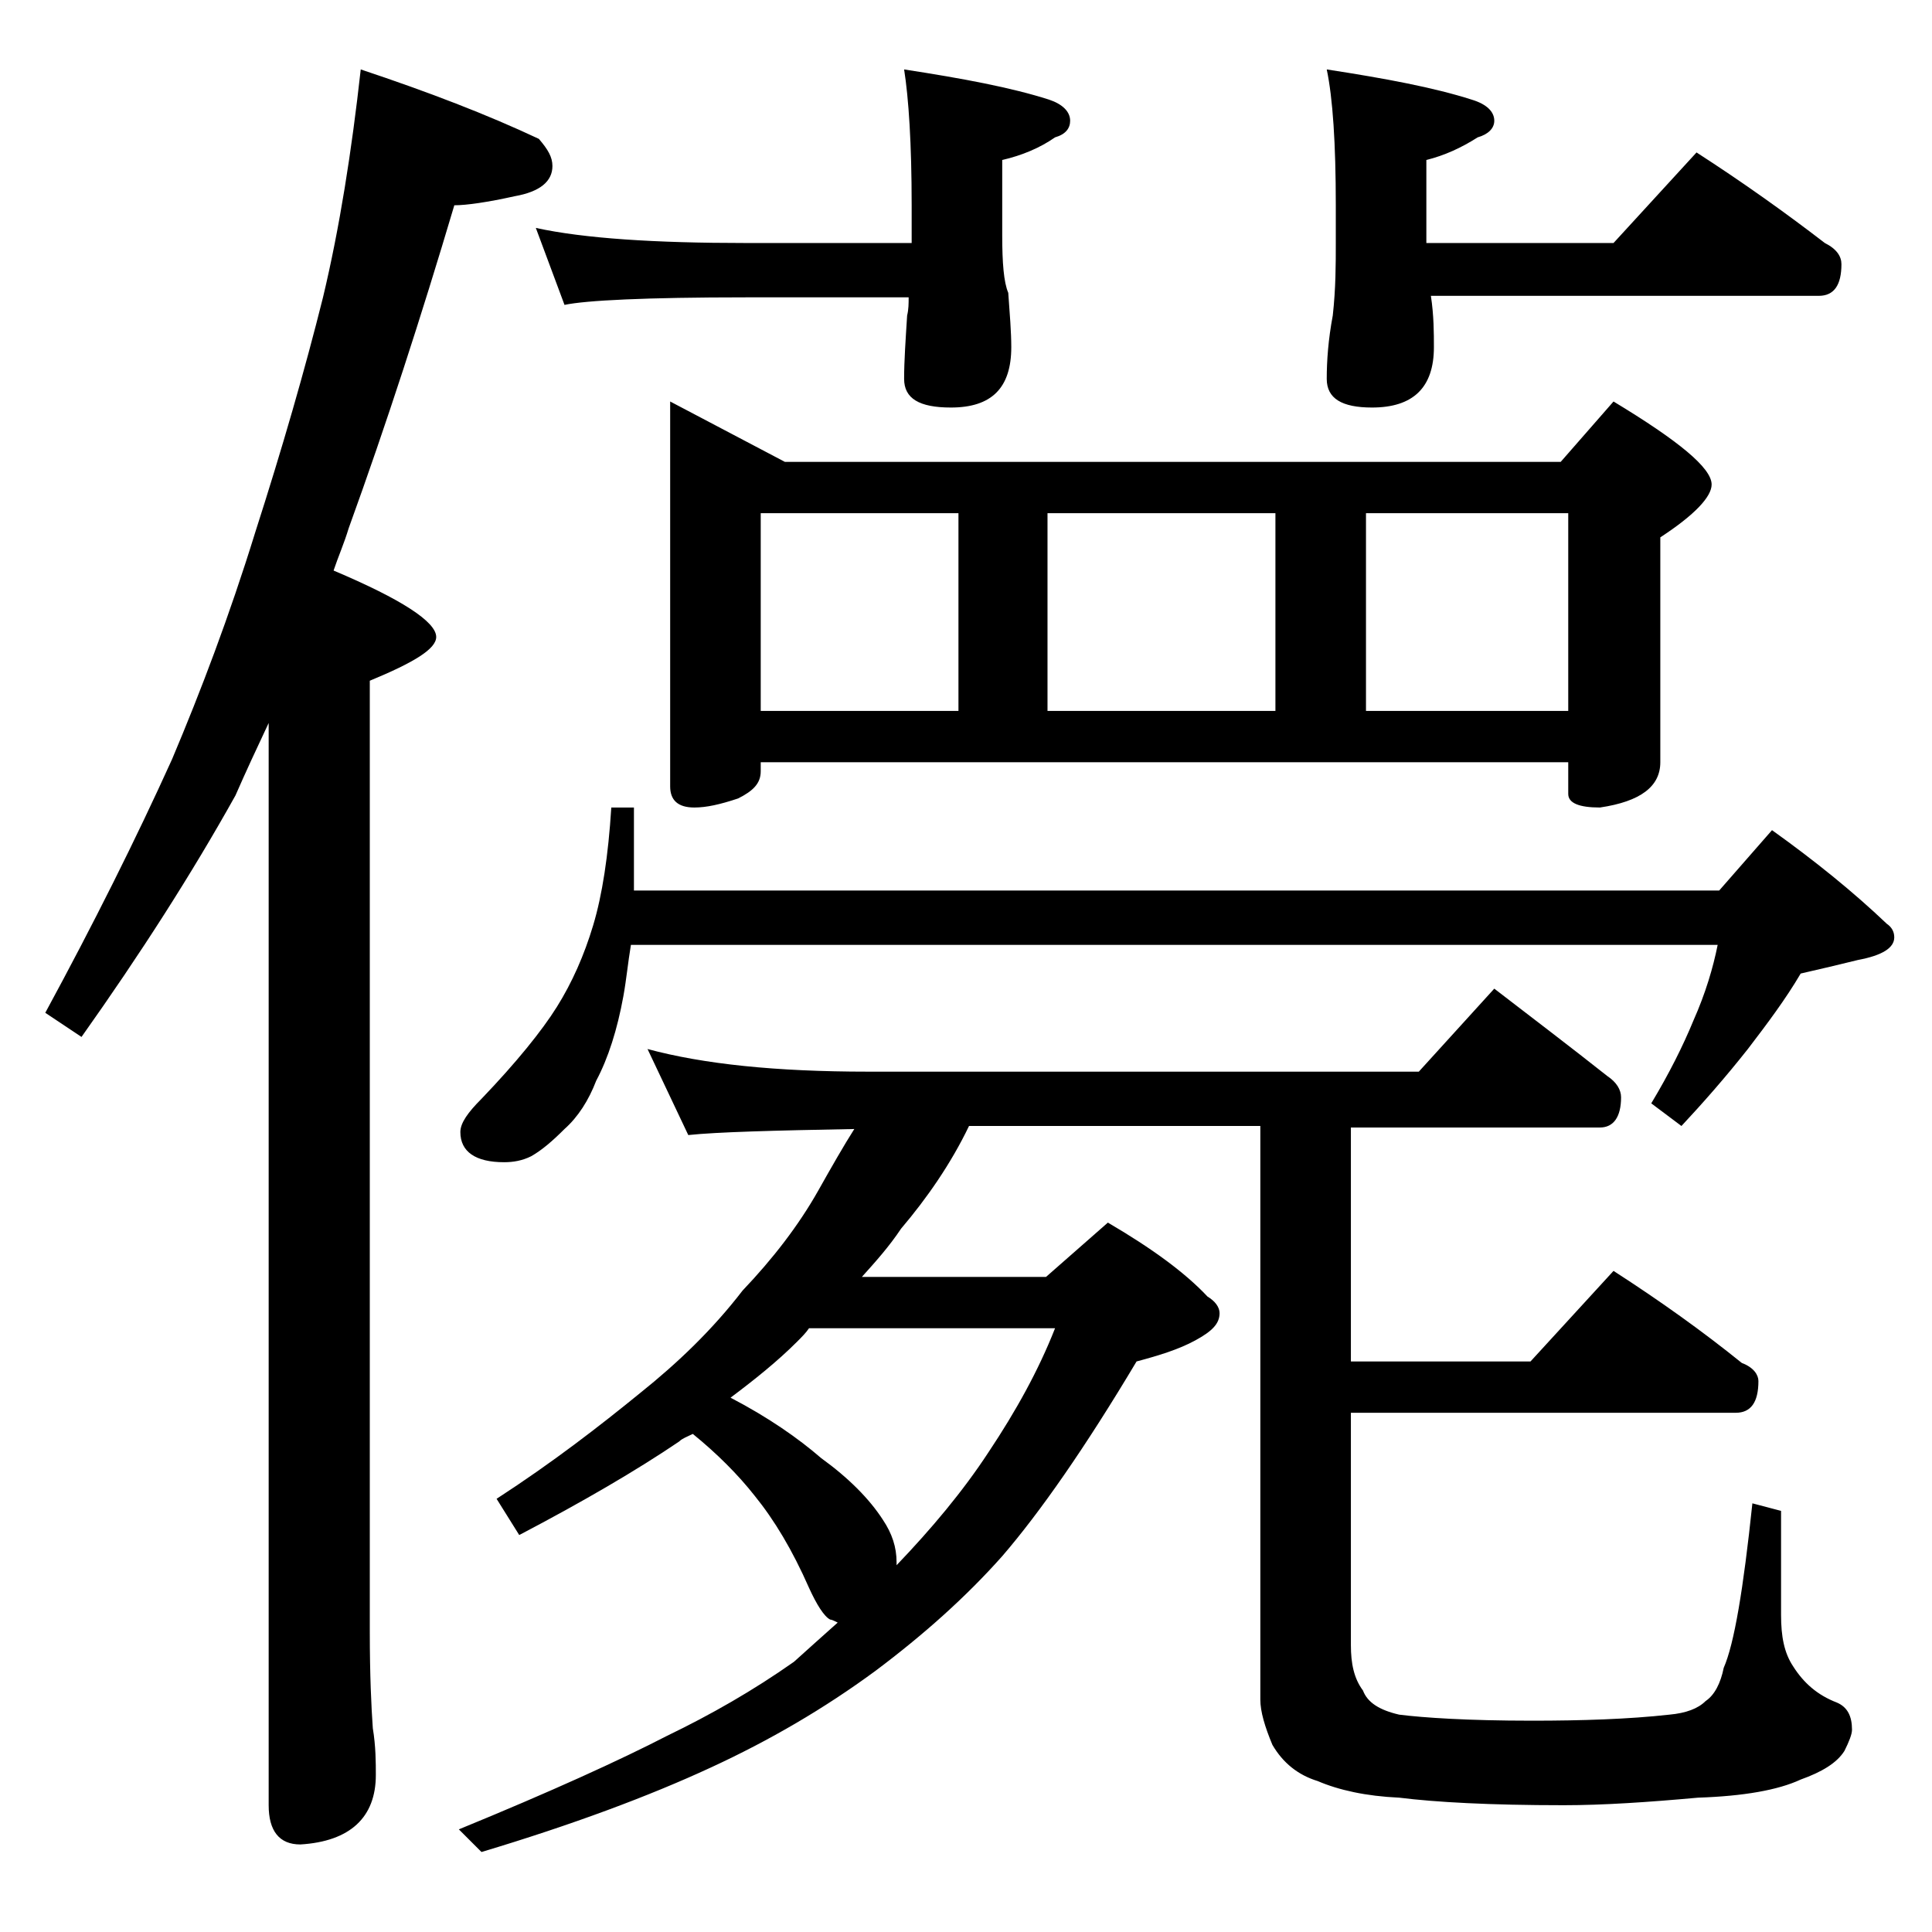
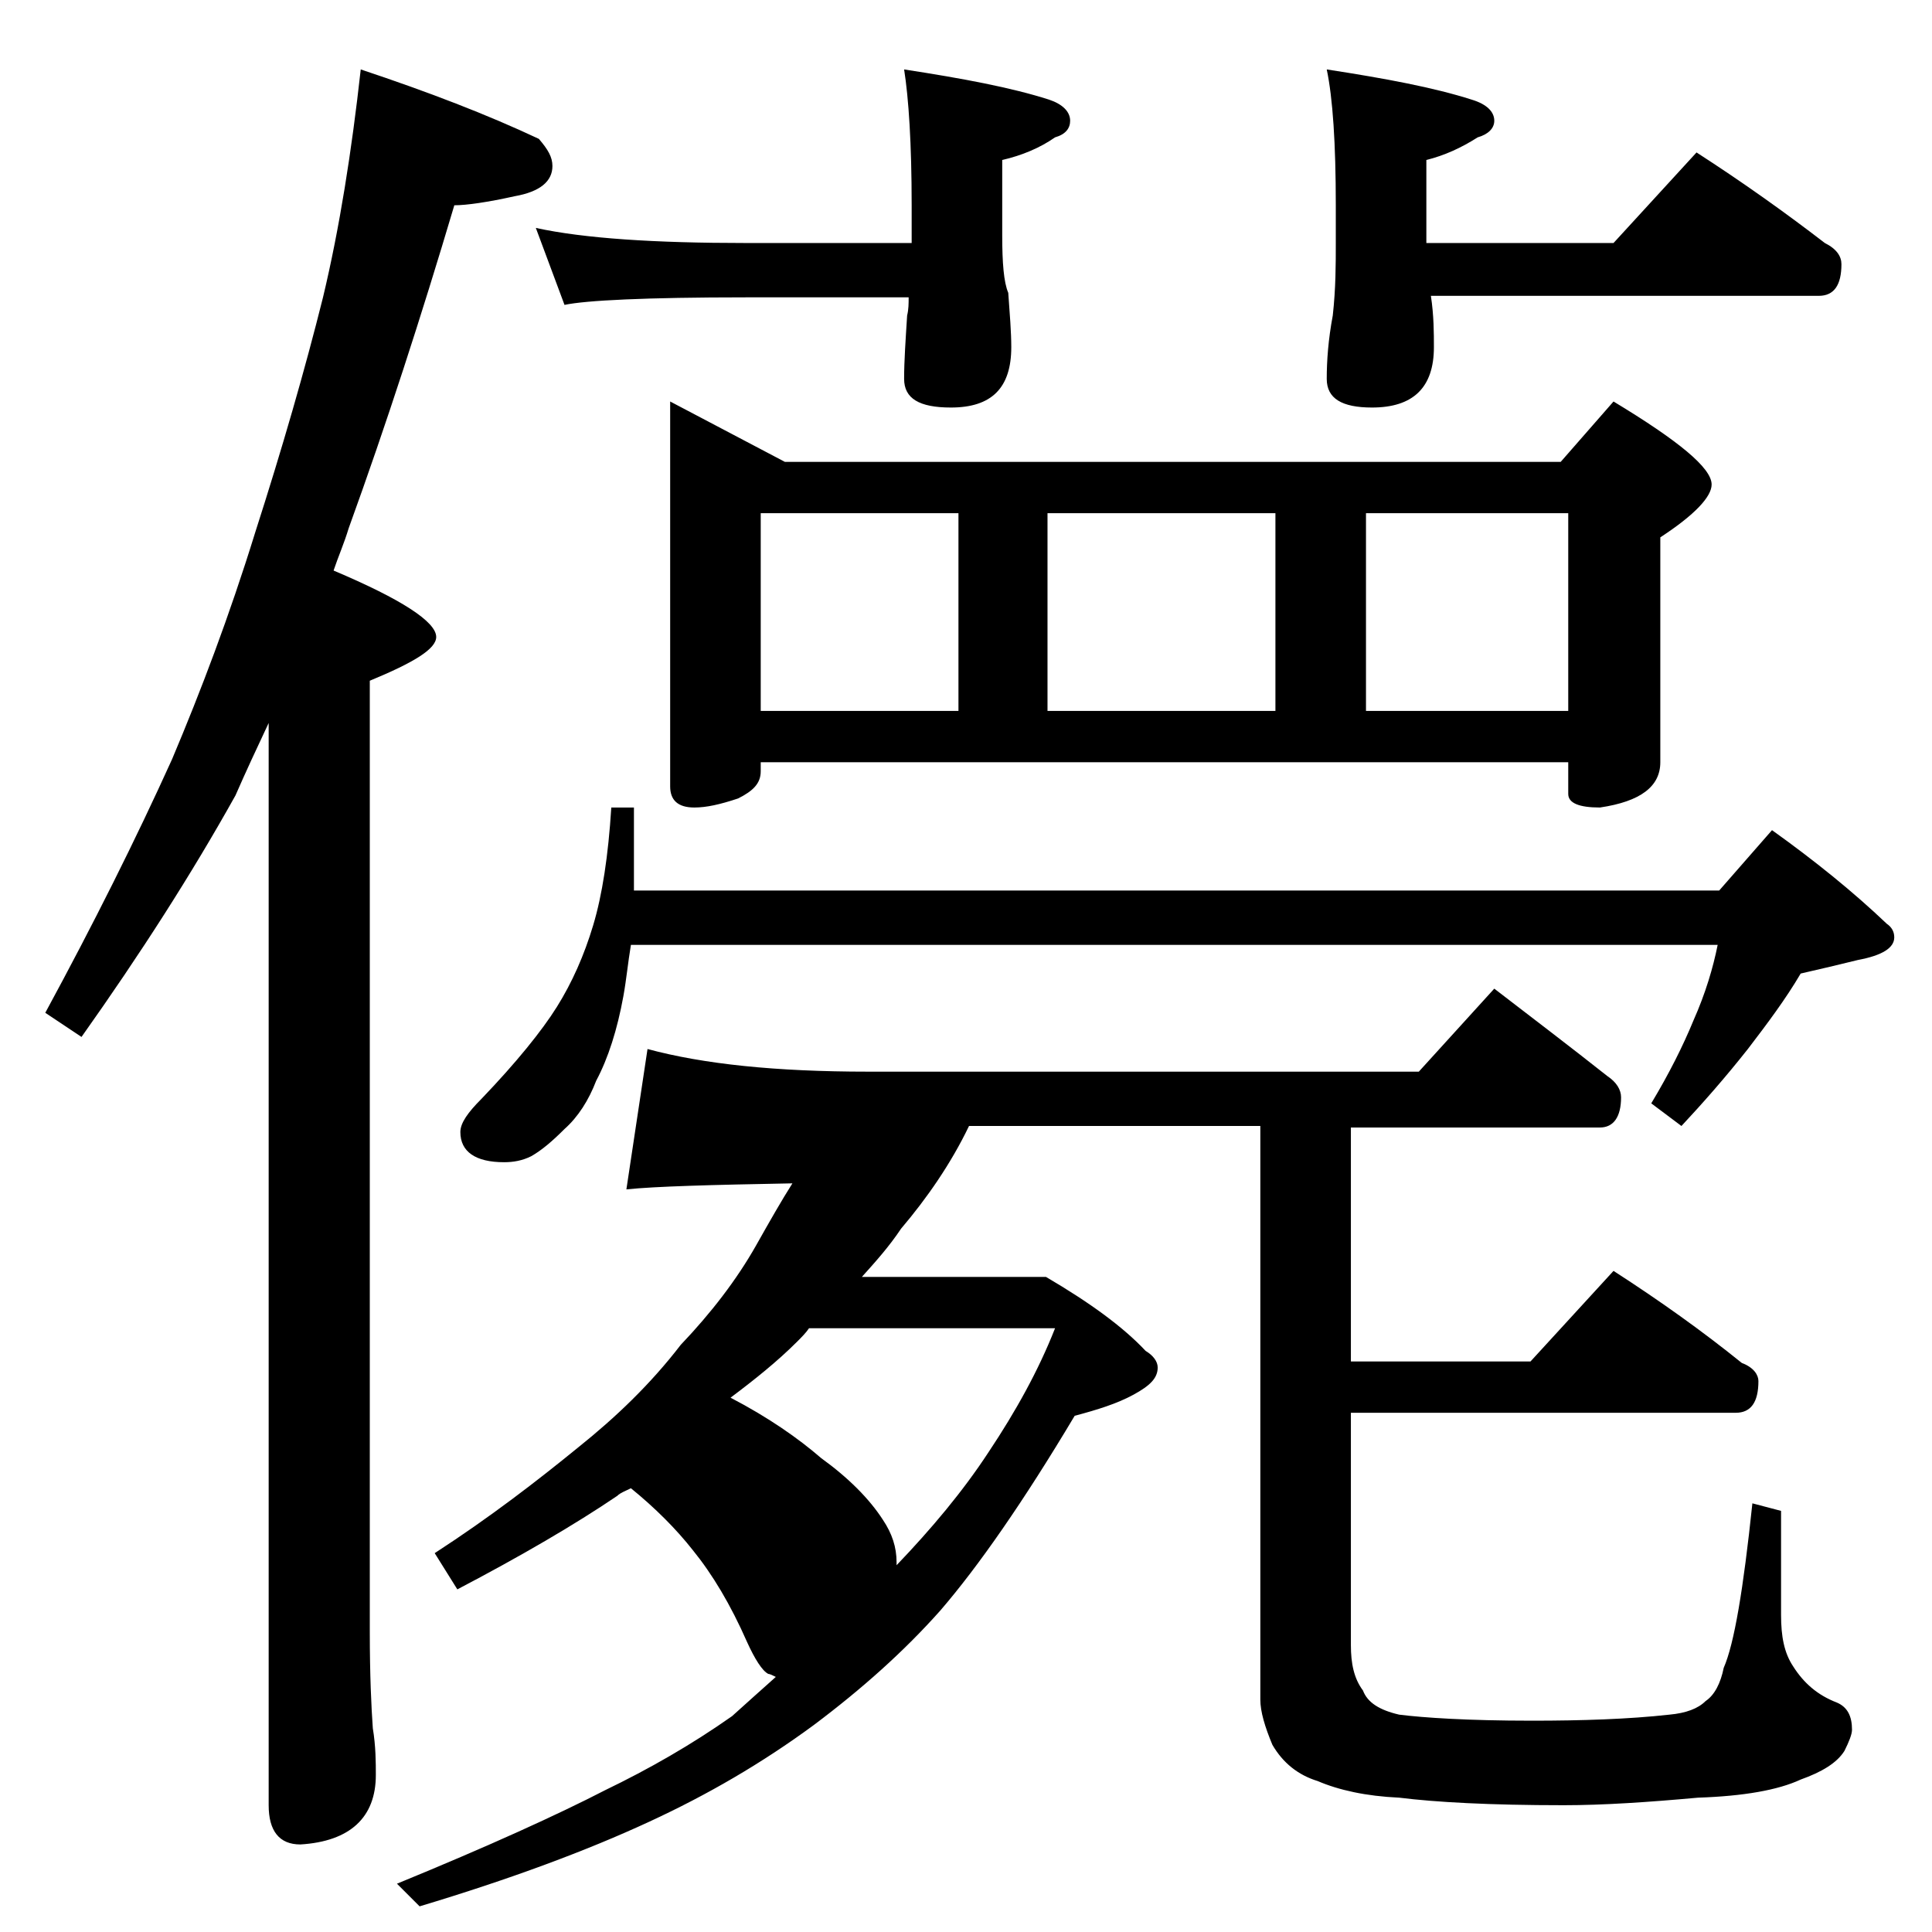
<svg xmlns="http://www.w3.org/2000/svg" version="1.1" id="Layer_1" x="0px" y="0px" viewBox="0 0 128 128" enable-background="new 0 0 128 128" xml:space="preserve">
-   <path d="M23.9,4.6c4.5,1.5,8.4,3,11.8,4.6c0.6,0.7,0.9,1.2,0.9,1.8c0,1-0.8,1.7-2.5,2c-1.8,0.4-3.2,0.6-4,0.6  C27.9,21,25.6,28.1,23.1,35c-0.3,1-0.7,1.9-1,2.8c4.5,1.9,6.8,3.4,6.8,4.4c0,0.8-1.5,1.7-4.4,2.9v63c0,2.9,0.1,5,0.2,6.4  c0.2,1.2,0.2,2.3,0.2,3.1c0,2.8-1.7,4.4-5,4.6c-1.4,0-2.1-0.9-2.1-2.6V47.9c-0.8,1.7-1.5,3.2-2.2,4.8c-2.9,5.2-6.3,10.5-10.2,16  L3,67.1c3.2-5.9,6-11.5,8.4-16.8c1.9-4.5,3.8-9.5,5.5-15c1.8-5.6,3.3-10.8,4.5-15.6C22.5,15.1,23.3,10,23.9,4.6z M40.5,53.5H42V59  h71.9l3.5-4c2.8,2,5.4,4.1,7.6,6.2c0.3,0.2,0.5,0.5,0.5,0.9c0,0.7-0.8,1.2-2.4,1.5c-1.2,0.3-2.5,0.6-3.8,0.9c-1,1.7-2.2,3.3-3.5,5  c-1.5,1.9-3,3.6-4.4,5.1l-2-1.5c1.2-2,2.1-3.8,2.8-5.5c0.8-1.8,1.3-3.5,1.6-5h-72c-0.2,1.2-0.3,2.3-0.5,3.4c-0.4,2.2-1,4.1-1.8,5.6  c-0.5,1.3-1.2,2.4-2.1,3.2c-0.8,0.8-1.5,1.4-2.2,1.8C34.6,76.9,34,77,33.4,77c-1.9,0-2.9-0.7-2.9-2c0-0.6,0.5-1.3,1.4-2.2  c2.3-2.4,4-4.5,5-6.1c1-1.6,1.8-3.4,2.4-5.4C39.9,59.3,40.3,56.7,40.5,53.5z M42.9,69.5c3.7,1,8.5,1.5,14.6,1.5H94l5-5.5  c2.6,2,5.1,3.9,7.5,5.8c0.6,0.4,0.9,0.9,0.9,1.4c0,1.3-0.5,2-1.4,2H89.5v15.5h11.9l5.5-6c3.1,2,5.9,4,8.5,6.1  c0.8,0.3,1.1,0.8,1.1,1.2c0,1.4-0.5,2.1-1.5,2.1H89.5V109c0,1.2,0.2,2.2,0.8,3c0.3,0.8,1.1,1.3,2.4,1.6c1.6,0.2,4.5,0.4,8.8,0.4  c3.3,0,6.4-0.1,9.1-0.4c1.1-0.1,1.9-0.4,2.4-0.9c0.6-0.4,1-1.2,1.2-2.2c0.7-1.6,1.3-5.2,1.9-10.9l1.9,0.5v6.9c0,1.4,0.2,2.5,0.8,3.4  c0.7,1.1,1.6,1.9,2.9,2.4c0.7,0.3,1,0.9,1,1.8c0,0.3-0.2,0.8-0.5,1.4c-0.5,0.8-1.5,1.4-2.9,1.9c-1.5,0.7-3.8,1.1-6.8,1.2  c-3.3,0.3-6.3,0.5-8.9,0.5c-4.9,0-8.5-0.2-10.9-0.5c-2.2-0.1-4-0.5-5.4-1.1c-1.3-0.4-2.3-1.2-3-2.4c-0.5-1.2-0.8-2.2-0.8-3V74.6  H64.2c-1.2,2.5-2.8,4.8-4.5,6.8c-0.8,1.2-1.7,2.2-2.6,3.2h12.2l4.1-3.6c2.9,1.7,5.1,3.3,6.6,4.9c0.5,0.3,0.8,0.7,0.8,1.1  c0,0.7-0.5,1.2-1.6,1.8c-1.1,0.6-2.4,1-3.9,1.4c-3.4,5.7-6.4,10-8.9,12.9c-2.4,2.7-5.2,5.2-8.4,7.6c-3.4,2.5-7,4.6-10.9,6.4  c-4.1,1.9-9.2,3.8-15.2,5.6l-1.5-1.5c6.1-2.5,10.7-4.6,13.8-6.2c2.9-1.4,5.7-3,8.4-4.9c1-0.9,2-1.8,2.9-2.6  c-0.2-0.1-0.4-0.2-0.5-0.2c-0.4-0.2-0.9-1-1.4-2.1c-1.1-2.5-2.3-4.5-3.6-6.1c-1.1-1.4-2.5-2.8-4.1-4.1c-0.4,0.2-0.7,0.3-0.9,0.5  c-2.8,1.9-6.4,4-10.6,6.2l-1.5-2.4c3.7-2.4,6.8-4.8,9.5-7c2.5-2,4.8-4.2,6.8-6.8c2-2.1,3.7-4.3,5-6.6c0.9-1.6,1.7-3,2.4-4.1  c-5.4,0.1-9.1,0.2-11,0.4L42.9,69.5z M35.5,15.1c3.2,0.7,7.9,1,13.9,1h11v-2.5c0-4.1-0.2-7.1-0.5-9c3.9,0.6,7.1,1.2,9.6,2  c0.9,0.3,1.4,0.8,1.4,1.4c0,0.5-0.3,0.9-1,1.1c-1,0.7-2.2,1.2-3.5,1.5v5c0,1.8,0.1,3.1,0.4,3.8C66.9,20.8,67,22,67,23  c0,2.7-1.3,4-4,4c-2.1,0-3.1-0.6-3.1-1.9c0-1.2,0.1-2.6,0.2-4.2c0.1-0.4,0.1-0.8,0.1-1.2H49.4c-6.6,0-10.6,0.2-12,0.5L35.5,15.1z   M44.4,26.6l7.6,4h51.4l3.5-4c4.3,2.6,6.5,4.4,6.5,5.5c0,0.8-1.1,2-3.4,3.5v14.9c0,1.6-1.3,2.6-4,3c-1.4,0-2.1-0.3-2.1-0.9v-2.1  H50.4v0.6c0,0.8-0.5,1.3-1.5,1.8c-1.2,0.4-2.1,0.6-2.9,0.6c-1.1,0-1.6-0.5-1.6-1.4V26.6z M48.4,92.6c2.5,1.3,4.5,2.7,6,4  c1.8,1.3,3.2,2.7,4.1,4.1c0.6,0.9,0.9,1.8,0.9,2.8v0.2c2.3-2.4,4.4-4.9,6.1-7.5c1.8-2.7,3.3-5.4,4.4-8.2H53.6  c-0.2,0.3-0.5,0.6-0.8,0.9C51.5,90.2,50,91.4,48.4,92.6z M50.4,47.1h13.1V34H50.4V47.1z M69.4,47.1h15.1V34H69.4V47.1z M87.9,4.6  c3.9,0.6,7.1,1.2,9.6,2C98.5,6.9,99,7.4,99,8c0,0.5-0.4,0.9-1.1,1.1c-1.1,0.7-2.2,1.2-3.4,1.5v5.5h12.4l5.5-6c3.1,2,5.9,4,8.5,6  c0.8,0.4,1.1,0.9,1.1,1.4c0,1.4-0.5,2.1-1.5,2.1H94.8c0.2,1.3,0.2,2.5,0.2,3.4c0,2.7-1.4,4-4.1,4c-2,0-3-0.6-3-1.9  c0-1.2,0.1-2.6,0.4-4.2c0.2-1.8,0.2-3.4,0.2-4.8v-2.5C88.5,9.5,88.3,6.5,87.9,4.6z M90.5,47.1h13.4V34H90.5V47.1z" />
+   <path d="M23.9,4.6c4.5,1.5,8.4,3,11.8,4.6c0.6,0.7,0.9,1.2,0.9,1.8c0,1-0.8,1.7-2.5,2c-1.8,0.4-3.2,0.6-4,0.6  C27.9,21,25.6,28.1,23.1,35c-0.3,1-0.7,1.9-1,2.8c4.5,1.9,6.8,3.4,6.8,4.4c0,0.8-1.5,1.7-4.4,2.9v63c0,2.9,0.1,5,0.2,6.4  c0.2,1.2,0.2,2.3,0.2,3.1c0,2.8-1.7,4.4-5,4.6c-1.4,0-2.1-0.9-2.1-2.6V47.9c-0.8,1.7-1.5,3.2-2.2,4.8c-2.9,5.2-6.3,10.5-10.2,16  L3,67.1c3.2-5.9,6-11.5,8.4-16.8c1.9-4.5,3.8-9.5,5.5-15c1.8-5.6,3.3-10.8,4.5-15.6C22.5,15.1,23.3,10,23.9,4.6z M40.5,53.5H42V59  h71.9l3.5-4c2.8,2,5.4,4.1,7.6,6.2c0.3,0.2,0.5,0.5,0.5,0.9c0,0.7-0.8,1.2-2.4,1.5c-1.2,0.3-2.5,0.6-3.8,0.9c-1,1.7-2.2,3.3-3.5,5  c-1.5,1.9-3,3.6-4.4,5.1l-2-1.5c1.2-2,2.1-3.8,2.8-5.5c0.8-1.8,1.3-3.5,1.6-5h-72c-0.2,1.2-0.3,2.3-0.5,3.4c-0.4,2.2-1,4.1-1.8,5.6  c-0.5,1.3-1.2,2.4-2.1,3.2c-0.8,0.8-1.5,1.4-2.2,1.8C34.6,76.9,34,77,33.4,77c-1.9,0-2.9-0.7-2.9-2c0-0.6,0.5-1.3,1.4-2.2  c2.3-2.4,4-4.5,5-6.1c1-1.6,1.8-3.4,2.4-5.4C39.9,59.3,40.3,56.7,40.5,53.5z M42.9,69.5c3.7,1,8.5,1.5,14.6,1.5H94l5-5.5  c2.6,2,5.1,3.9,7.5,5.8c0.6,0.4,0.9,0.9,0.9,1.4c0,1.3-0.5,2-1.4,2H89.5v15.5h11.9l5.5-6c3.1,2,5.9,4,8.5,6.1  c0.8,0.3,1.1,0.8,1.1,1.2c0,1.4-0.5,2.1-1.5,2.1H89.5V109c0,1.2,0.2,2.2,0.8,3c0.3,0.8,1.1,1.3,2.4,1.6c1.6,0.2,4.5,0.4,8.8,0.4  c3.3,0,6.4-0.1,9.1-0.4c1.1-0.1,1.9-0.4,2.4-0.9c0.6-0.4,1-1.2,1.2-2.2c0.7-1.6,1.3-5.2,1.9-10.9l1.9,0.5v6.9c0,1.4,0.2,2.5,0.8,3.4  c0.7,1.1,1.6,1.9,2.9,2.4c0.7,0.3,1,0.9,1,1.8c0,0.3-0.2,0.8-0.5,1.4c-0.5,0.8-1.5,1.4-2.9,1.9c-1.5,0.7-3.8,1.1-6.8,1.2  c-3.3,0.3-6.3,0.5-8.9,0.5c-4.9,0-8.5-0.2-10.9-0.5c-2.2-0.1-4-0.5-5.4-1.1c-1.3-0.4-2.3-1.2-3-2.4c-0.5-1.2-0.8-2.2-0.8-3V74.6  H64.2c-1.2,2.5-2.8,4.8-4.5,6.8c-0.8,1.2-1.7,2.2-2.6,3.2h12.2c2.9,1.7,5.1,3.3,6.6,4.9c0.5,0.3,0.8,0.7,0.8,1.1  c0,0.7-0.5,1.2-1.6,1.8c-1.1,0.6-2.4,1-3.9,1.4c-3.4,5.7-6.4,10-8.9,12.9c-2.4,2.7-5.2,5.2-8.4,7.6c-3.4,2.5-7,4.6-10.9,6.4  c-4.1,1.9-9.2,3.8-15.2,5.6l-1.5-1.5c6.1-2.5,10.7-4.6,13.8-6.2c2.9-1.4,5.7-3,8.4-4.9c1-0.9,2-1.8,2.9-2.6  c-0.2-0.1-0.4-0.2-0.5-0.2c-0.4-0.2-0.9-1-1.4-2.1c-1.1-2.5-2.3-4.5-3.6-6.1c-1.1-1.4-2.5-2.8-4.1-4.1c-0.4,0.2-0.7,0.3-0.9,0.5  c-2.8,1.9-6.4,4-10.6,6.2l-1.5-2.4c3.7-2.4,6.8-4.8,9.5-7c2.5-2,4.8-4.2,6.8-6.8c2-2.1,3.7-4.3,5-6.6c0.9-1.6,1.7-3,2.4-4.1  c-5.4,0.1-9.1,0.2-11,0.4L42.9,69.5z M35.5,15.1c3.2,0.7,7.9,1,13.9,1h11v-2.5c0-4.1-0.2-7.1-0.5-9c3.9,0.6,7.1,1.2,9.6,2  c0.9,0.3,1.4,0.8,1.4,1.4c0,0.5-0.3,0.9-1,1.1c-1,0.7-2.2,1.2-3.5,1.5v5c0,1.8,0.1,3.1,0.4,3.8C66.9,20.8,67,22,67,23  c0,2.7-1.3,4-4,4c-2.1,0-3.1-0.6-3.1-1.9c0-1.2,0.1-2.6,0.2-4.2c0.1-0.4,0.1-0.8,0.1-1.2H49.4c-6.6,0-10.6,0.2-12,0.5L35.5,15.1z   M44.4,26.6l7.6,4h51.4l3.5-4c4.3,2.6,6.5,4.4,6.5,5.5c0,0.8-1.1,2-3.4,3.5v14.9c0,1.6-1.3,2.6-4,3c-1.4,0-2.1-0.3-2.1-0.9v-2.1  H50.4v0.6c0,0.8-0.5,1.3-1.5,1.8c-1.2,0.4-2.1,0.6-2.9,0.6c-1.1,0-1.6-0.5-1.6-1.4V26.6z M48.4,92.6c2.5,1.3,4.5,2.7,6,4  c1.8,1.3,3.2,2.7,4.1,4.1c0.6,0.9,0.9,1.8,0.9,2.8v0.2c2.3-2.4,4.4-4.9,6.1-7.5c1.8-2.7,3.3-5.4,4.4-8.2H53.6  c-0.2,0.3-0.5,0.6-0.8,0.9C51.5,90.2,50,91.4,48.4,92.6z M50.4,47.1h13.1V34H50.4V47.1z M69.4,47.1h15.1V34H69.4V47.1z M87.9,4.6  c3.9,0.6,7.1,1.2,9.6,2C98.5,6.9,99,7.4,99,8c0,0.5-0.4,0.9-1.1,1.1c-1.1,0.7-2.2,1.2-3.4,1.5v5.5h12.4l5.5-6c3.1,2,5.9,4,8.5,6  c0.8,0.4,1.1,0.9,1.1,1.4c0,1.4-0.5,2.1-1.5,2.1H94.8c0.2,1.3,0.2,2.5,0.2,3.4c0,2.7-1.4,4-4.1,4c-2,0-3-0.6-3-1.9  c0-1.2,0.1-2.6,0.4-4.2c0.2-1.8,0.2-3.4,0.2-4.8v-2.5C88.5,9.5,88.3,6.5,87.9,4.6z M90.5,47.1h13.4V34H90.5V47.1z" />
</svg>